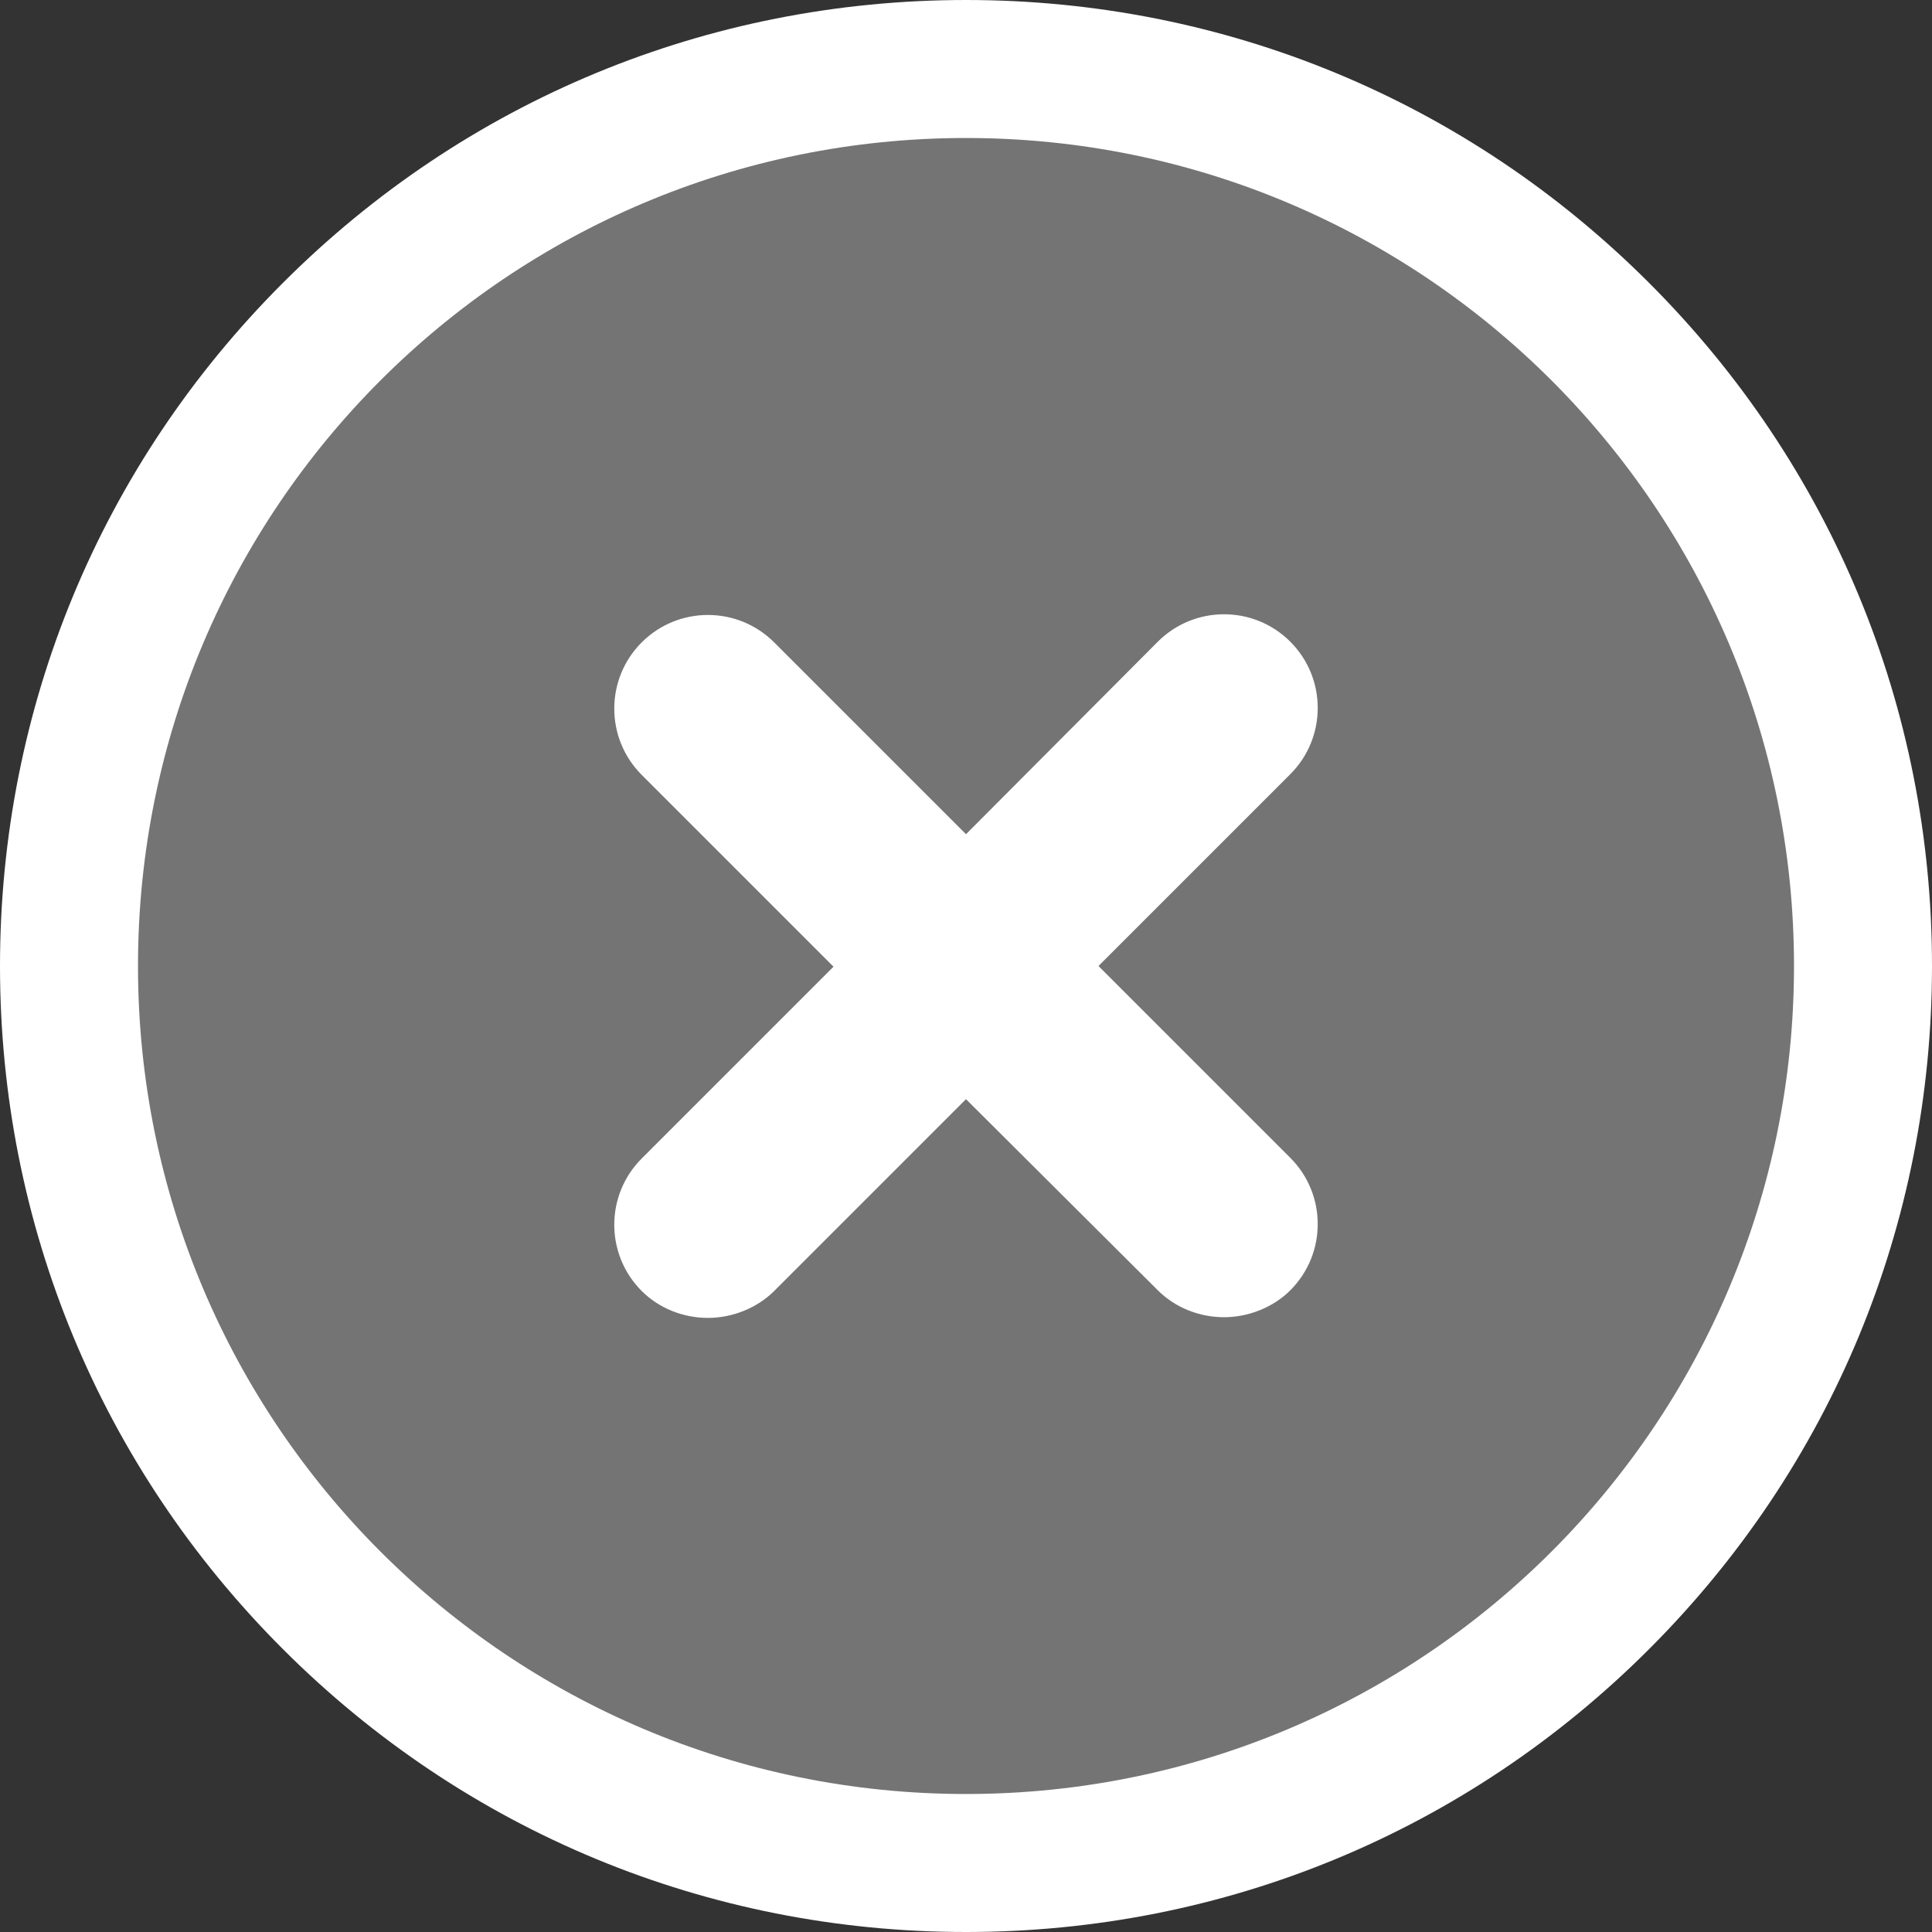
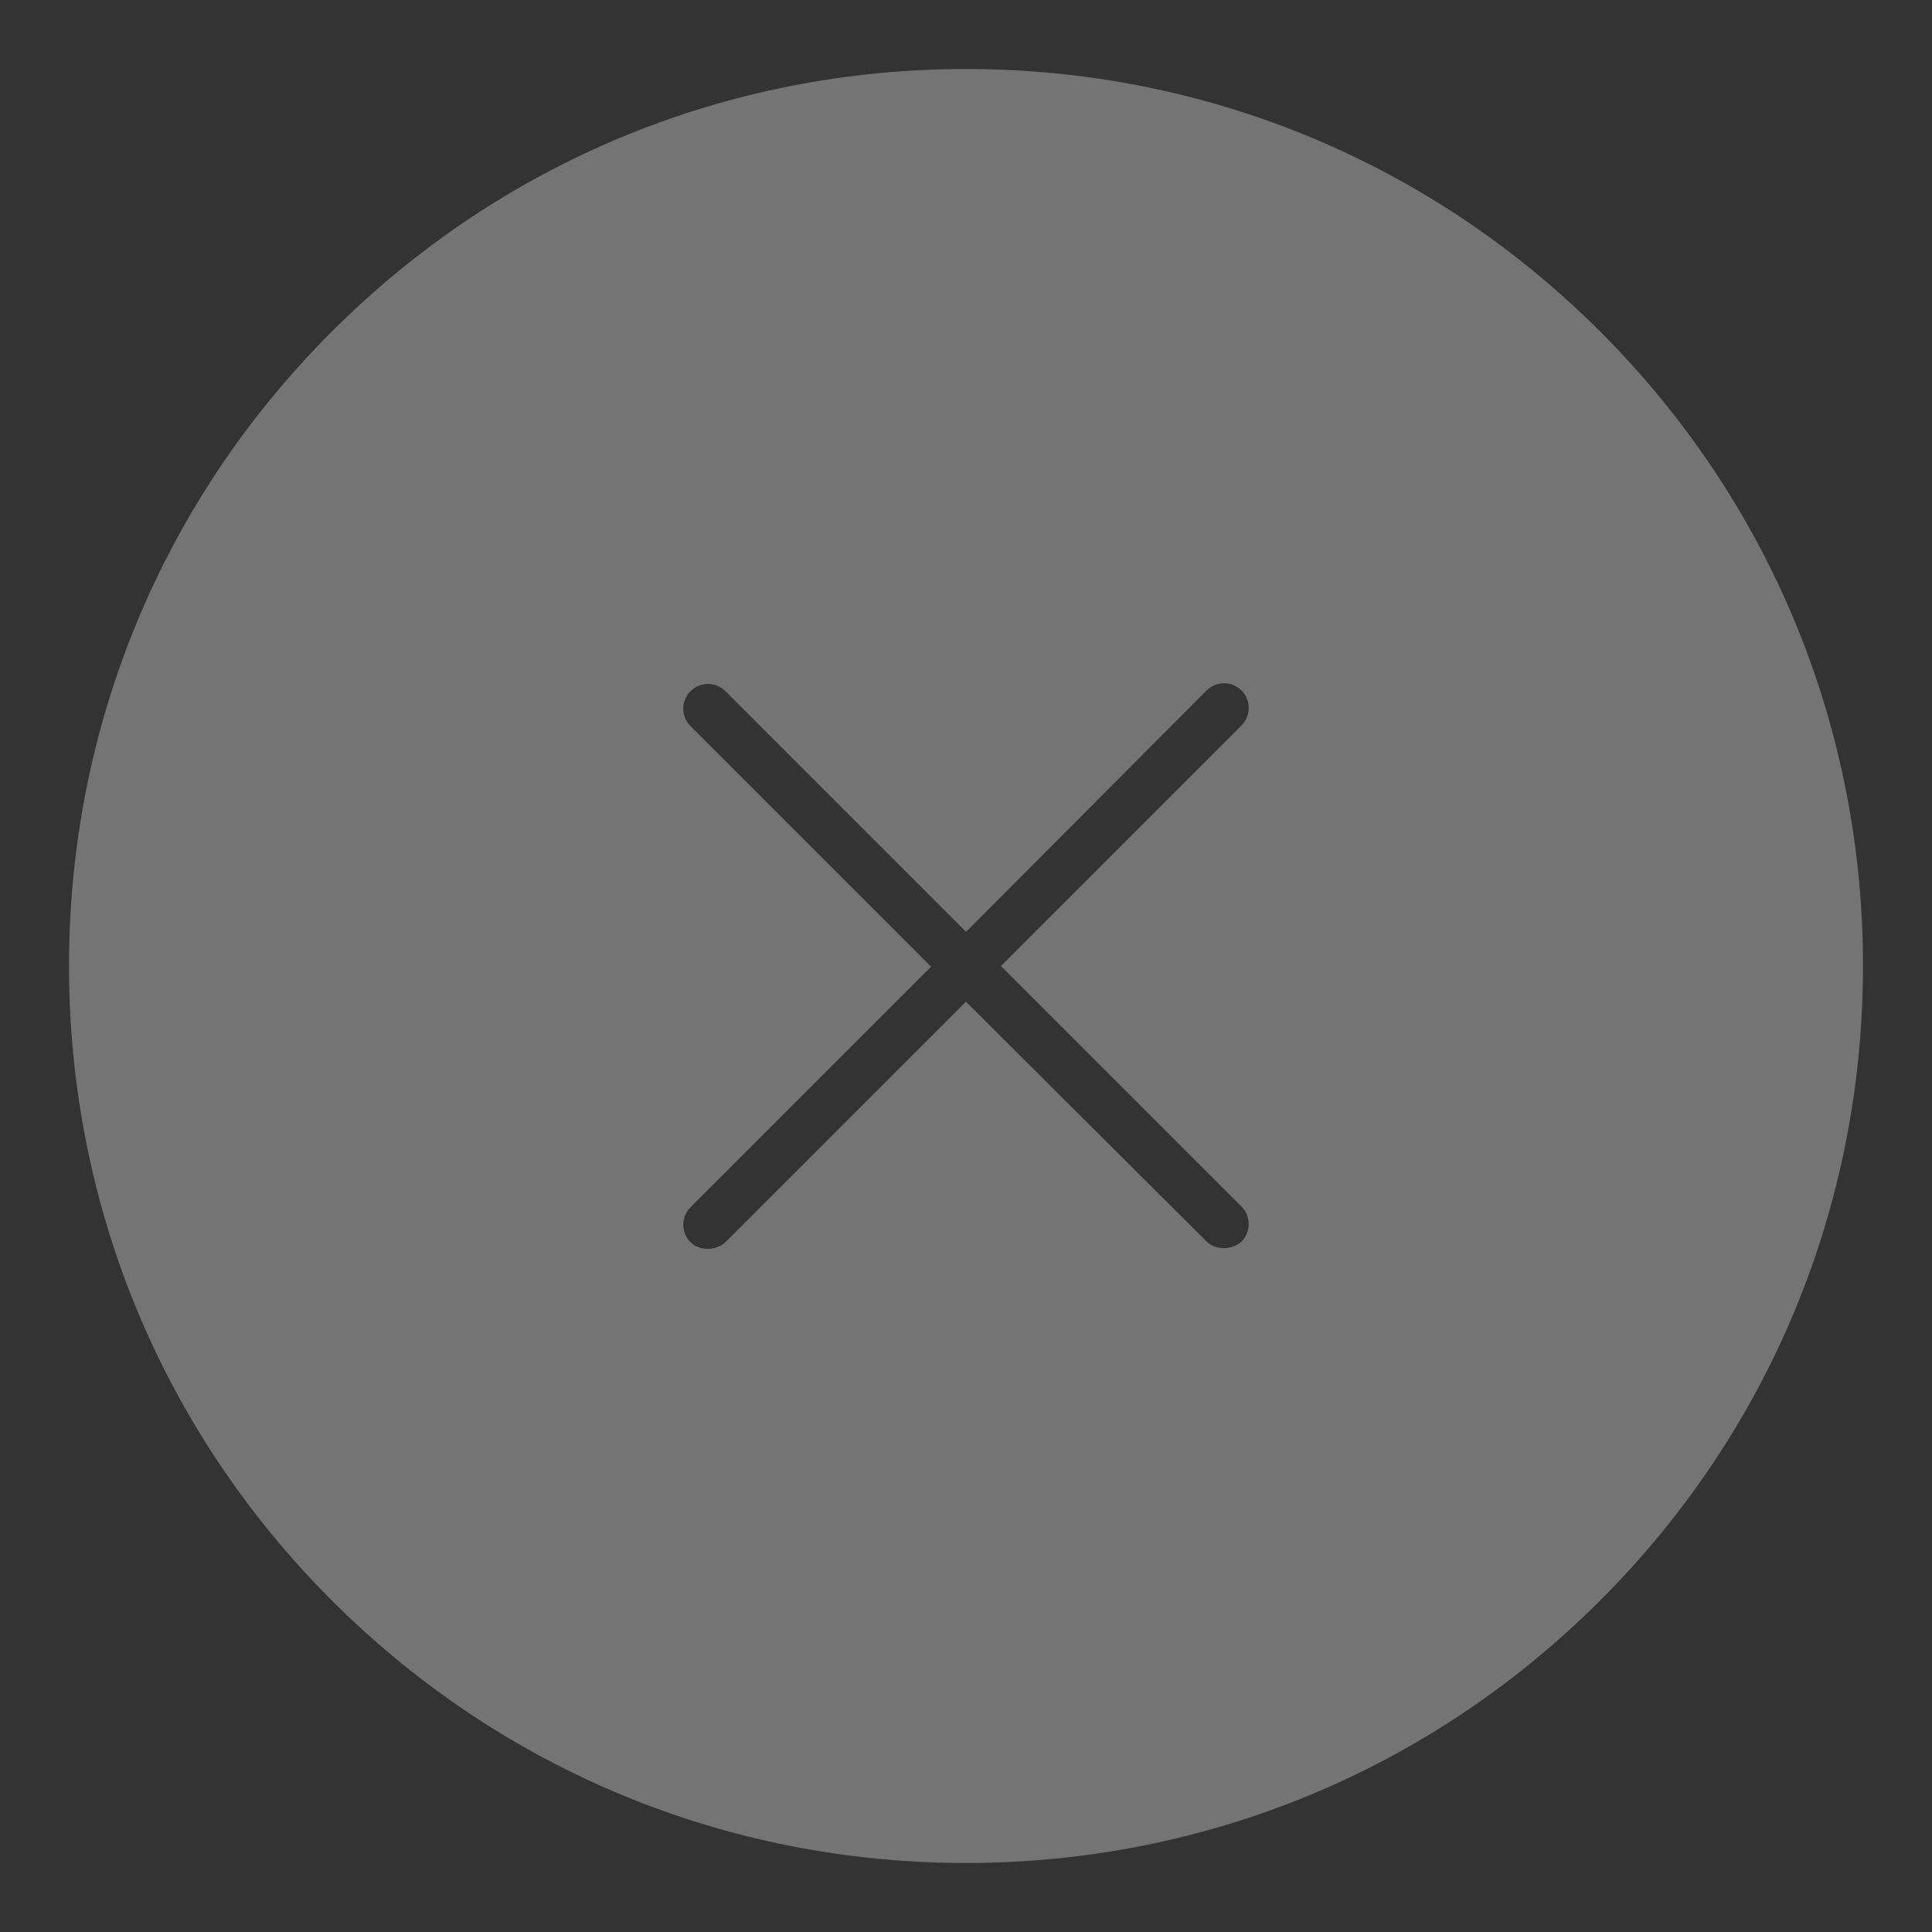
<svg xmlns="http://www.w3.org/2000/svg" width="28" height="28" viewBox="0 0 28 28">
  <rect x="0" y="0" width="28" height="28" fill="#333333" stroke="none" />
  <g id="noun-close-1590668" transform="translate(2 2)">
    <g id="Group_455" data-name="Group 455">
      <g id="Path_270" data-name="Path 270" transform="translate(-8 -8)" fill="#747474">
        <path d="M 20 33 C 16.526 33 13.261 31.648 10.807 29.193 C 8.352 26.739 7 23.474 7 20 C 7 16.526 8.352 13.261 10.807 10.807 C 13.261 8.352 16.526 7 20 7 C 23.474 7 26.739 8.352 29.193 10.807 C 31.648 13.261 33 16.526 33 20 C 33 23.474 31.648 26.739 29.193 29.193 C 26.739 31.648 23.474 33 20 33 Z M 16.26 15.913 C 16.205 15.913 16.098 15.926 16.007 16.017 C 15.868 16.157 15.868 16.383 16.007 16.523 L 18.787 19.303 L 19.494 20.01 L 18.787 20.717 L 16.007 23.497 C 15.868 23.637 15.868 23.863 16.007 24.003 C 16.068 24.064 16.162 24.1 16.26 24.1 C 16.352 24.1 16.456 24.06 16.513 24.003 L 19.293 21.223 L 19.999 20.517 L 20.706 21.222 L 23.486 23.992 C 23.548 24.054 23.642 24.09 23.74 24.09 C 23.832 24.09 23.936 24.05 23.993 23.993 C 24.132 23.853 24.132 23.627 23.993 23.487 L 21.213 20.707 L 20.506 20 L 21.213 19.293 L 23.993 16.513 C 24.132 16.373 24.132 16.147 23.993 16.007 C 23.902 15.916 23.795 15.903 23.74 15.903 C 23.685 15.903 23.578 15.916 23.487 16.007 L 20.708 18.796 L 20.001 19.505 L 19.293 18.797 L 16.513 16.017 C 16.422 15.926 16.315 15.913 16.26 15.913 Z" stroke="none" />
-         <path d="M 20 8 C 13.37 8 8 13.37 8 20 C 8 26.63 13.37 32 20 32 C 26.63 32 32 26.63 32 20 C 32 13.37 26.63 8 20 8 M 23.74 25.09 C 23.38 25.09 23.03 24.95 22.78 24.7 L 20 21.93 L 17.22 24.71 C 16.97 24.96 16.61 25.1 16.26 25.1 C 15.9 25.1 15.55 24.96 15.3 24.71 C 14.77 24.18 14.77 23.32 15.3 22.79 L 18.08 20.01 L 15.3 17.23 C 14.77 16.7 14.77 15.84 15.3 15.31 C 15.83 14.78 16.69 14.78 17.22 15.31 L 20 18.09 L 22.78 15.3 C 23.31 14.77 24.17 14.77 24.7 15.3 C 25.23 15.83 25.23 16.69 24.7 17.22 L 21.92 20 L 24.7 22.78 C 25.23 23.31 25.23 24.17 24.7 24.7 C 24.45 24.95 24.09 25.09 23.74 25.09 M 20 6 C 23.741 6 27.257 7.456 29.9 10.1 C 32.544 12.743 34 16.259 34 20 C 34 23.741 32.544 27.257 29.9 29.9 C 27.257 32.544 23.741 34 20 34 C 16.259 34 12.743 32.544 10.1 29.9 C 7.456 27.257 6 23.741 6 20 C 6 16.259 7.456 12.743 10.1 10.1 C 12.743 7.456 16.259 6 20 6 Z" stroke="none" fill="#fff" />
      </g>
    </g>
  </g>
</svg>